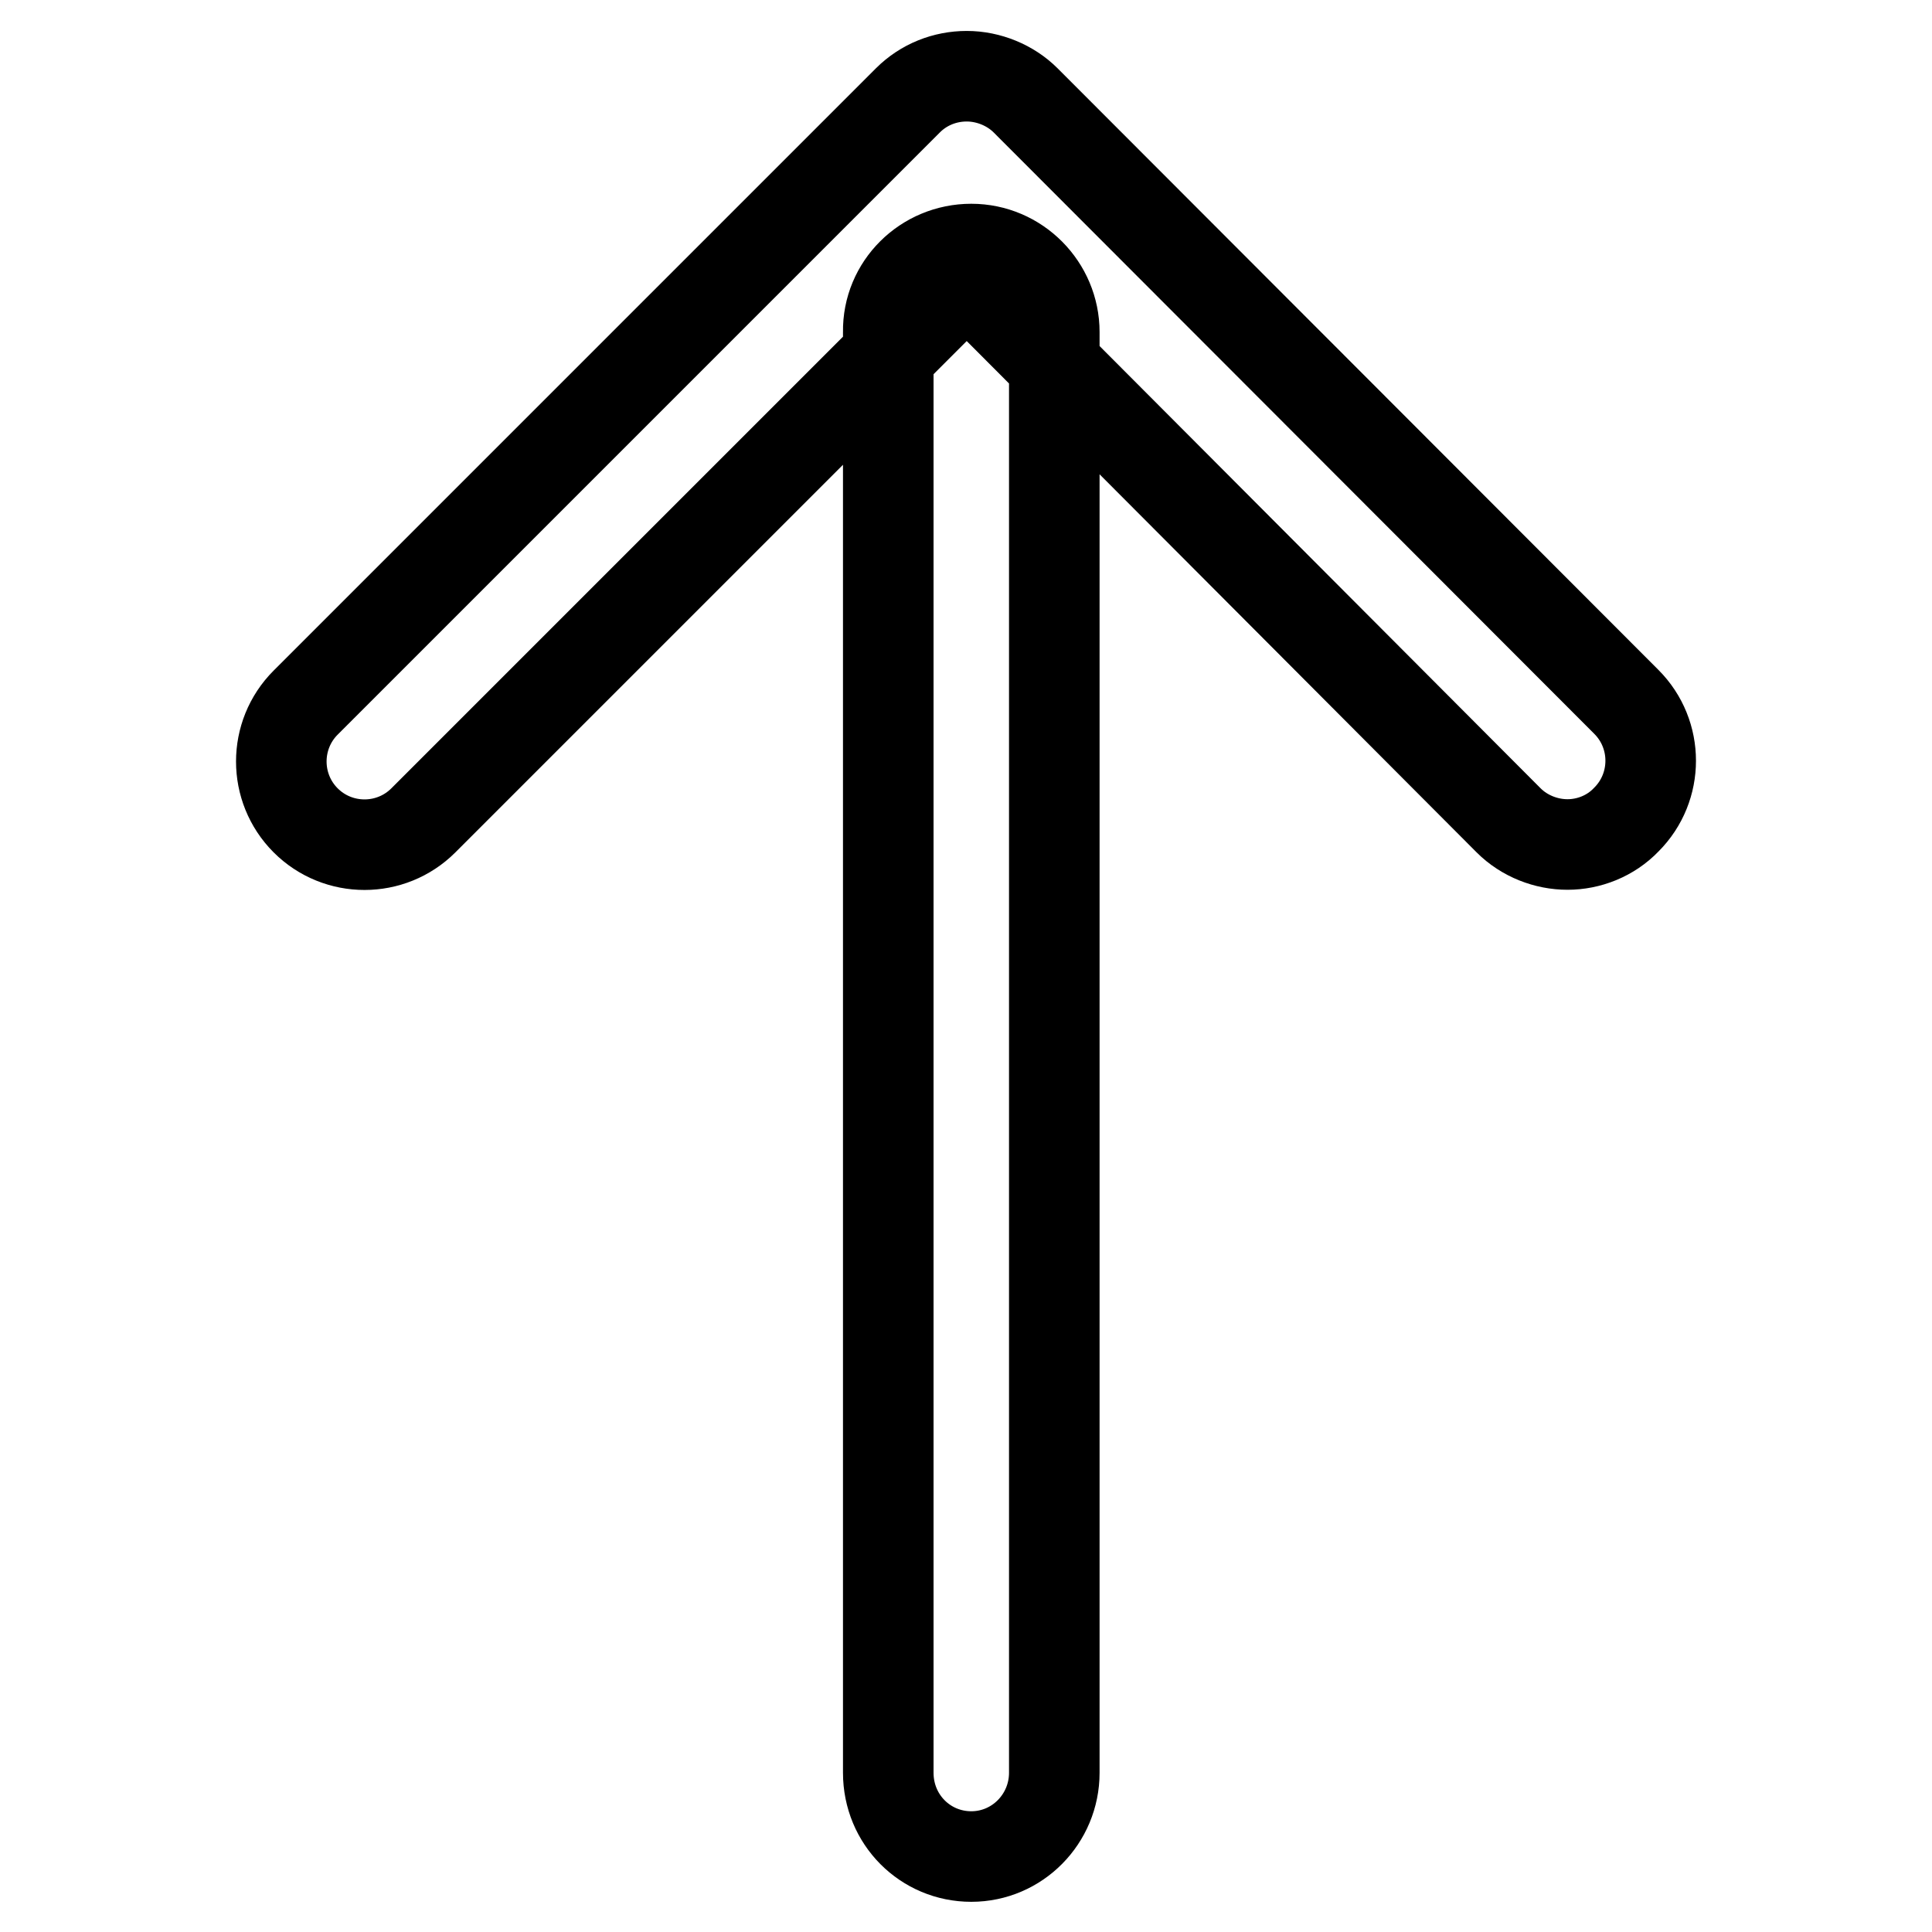
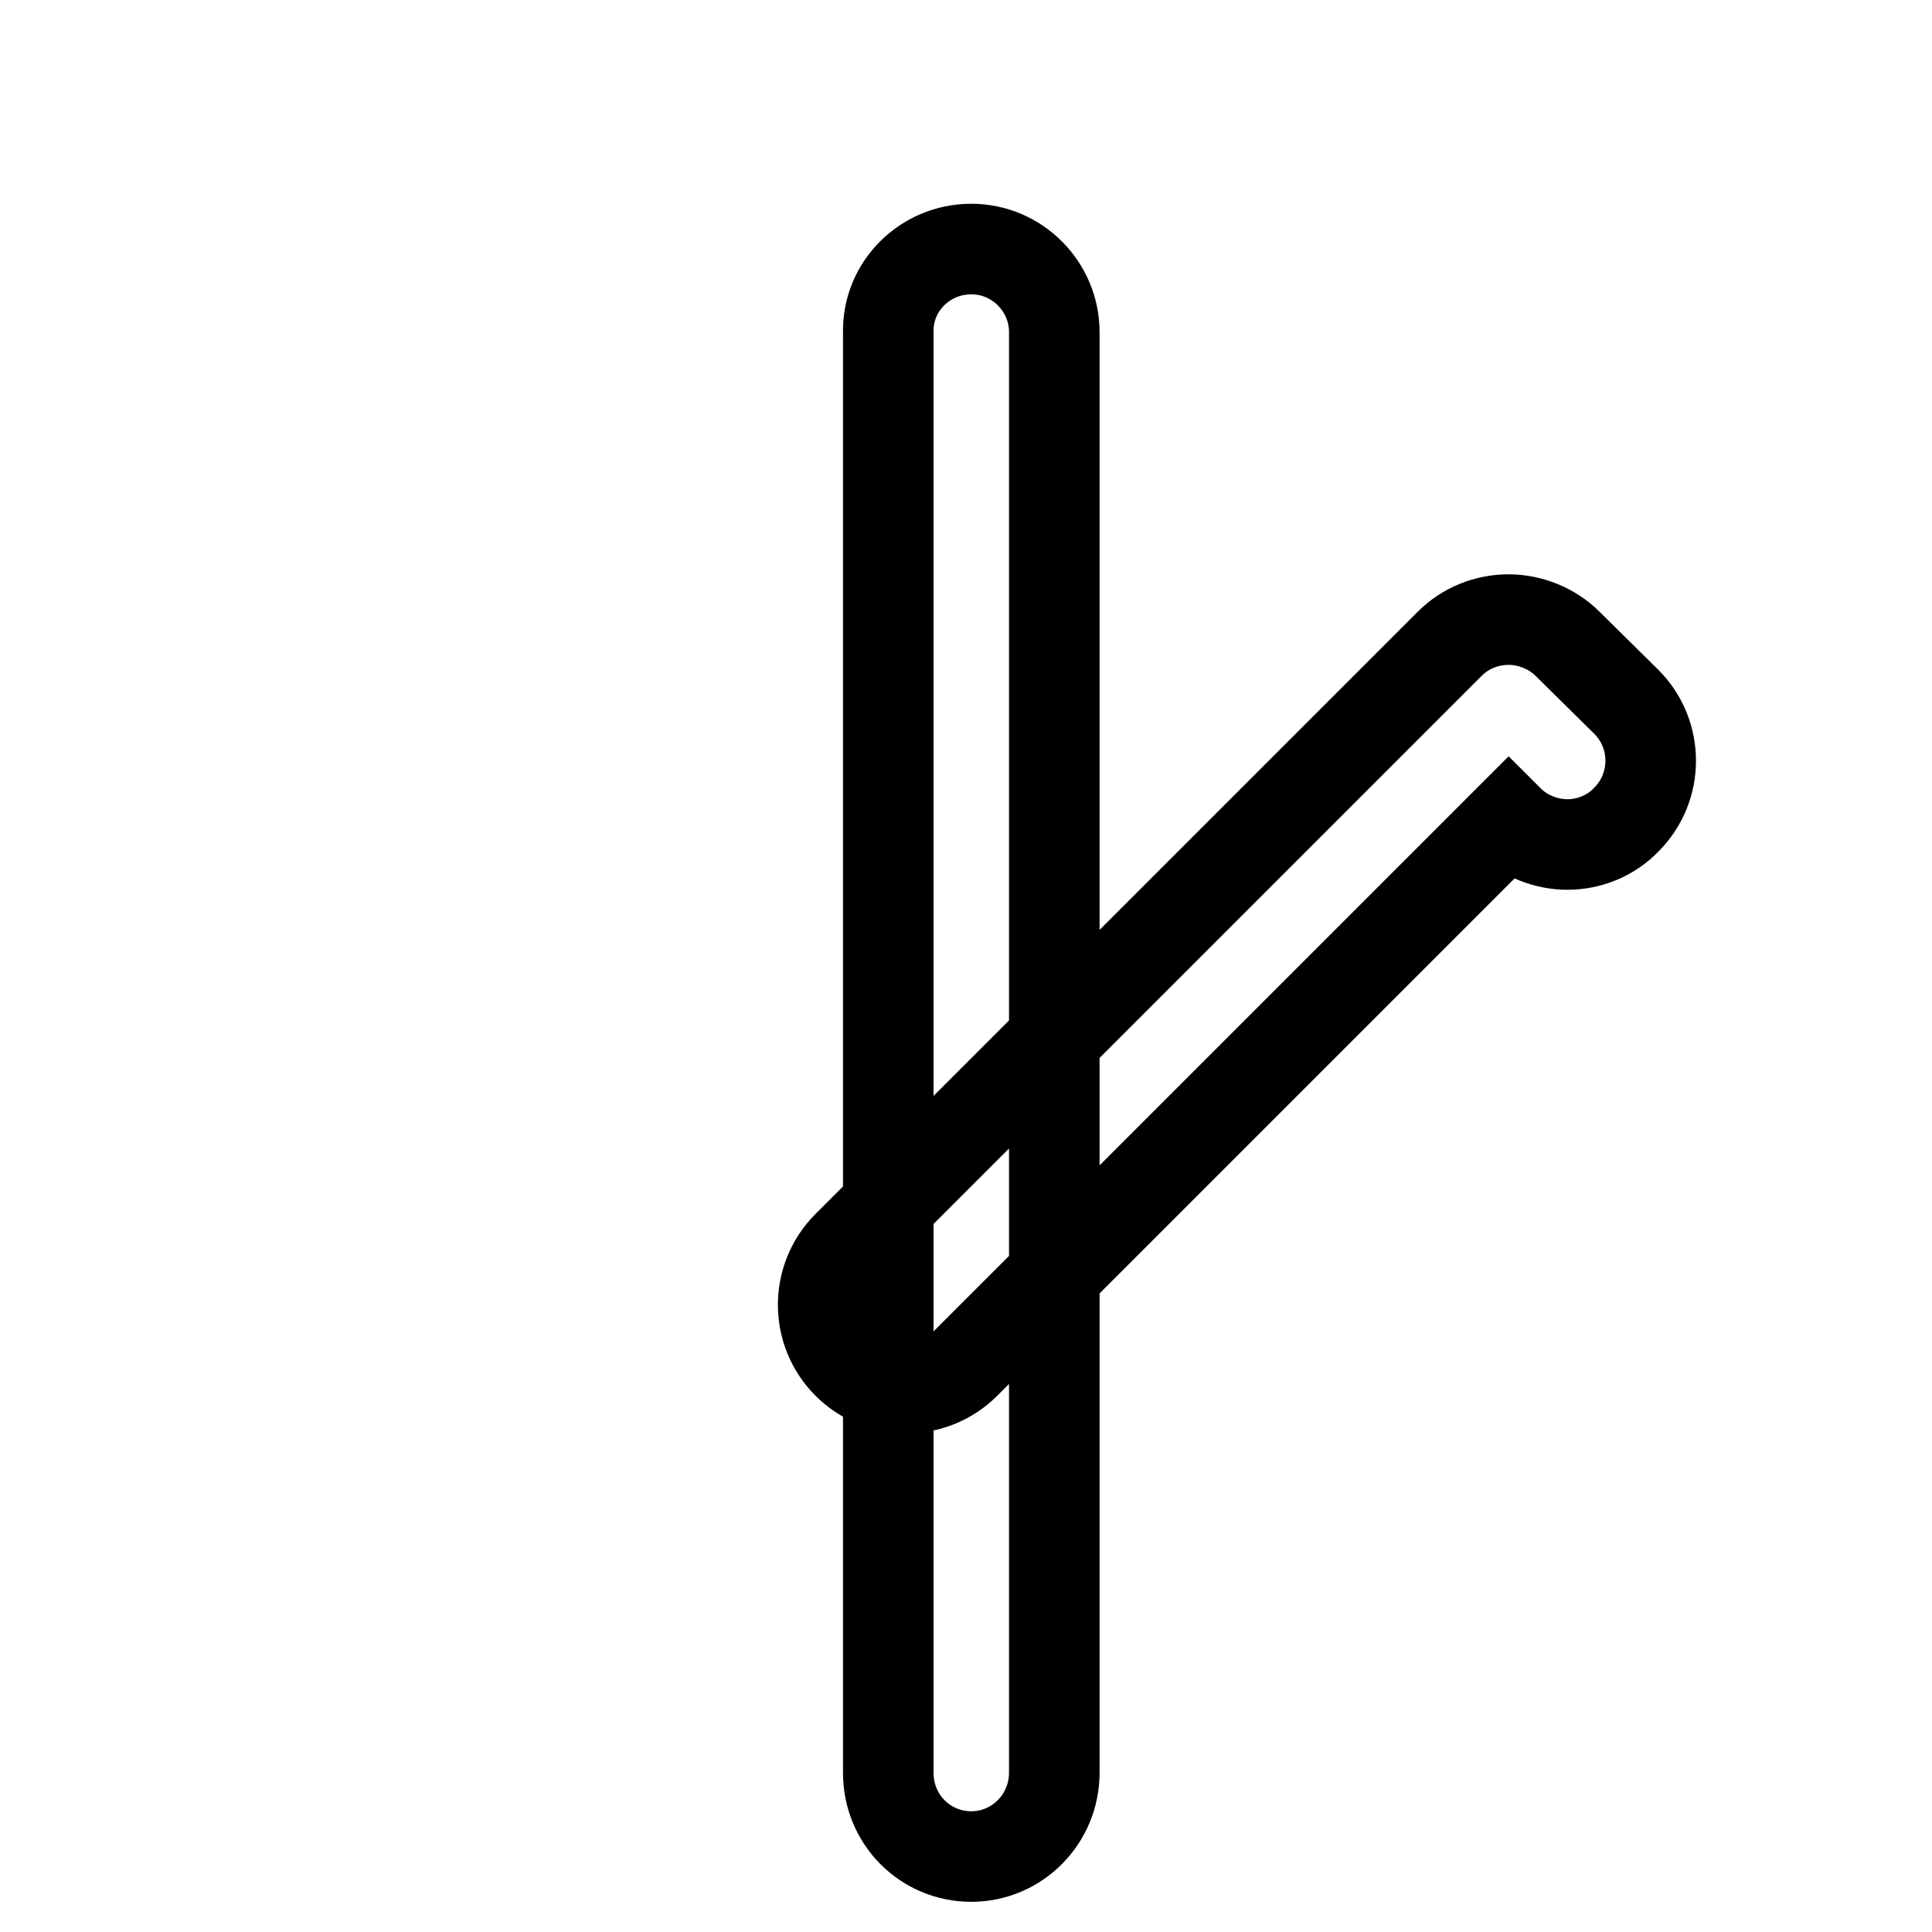
<svg xmlns="http://www.w3.org/2000/svg" version="1.1" x="0px" y="0px" viewBox="0 0 256 256" enable-background="new 0 0 256 256" xml:space="preserve">
  <g>
-     <path stroke-width="12" fill-opacity="0" stroke="#000000" d="M128.7,33c6.1,0,11,5,11,11v190.9c0,6.1-4.9,11.1-11,11.1c-6.1,0-11-4.9-11-11.1V44 C117.6,37.9,122.6,33,128.7,33L128.7,33z M207.7,111.9c-2.8,0-5.7-1.1-7.8-3.2l-71.8-72l-72,72c-4.3,4.3-11.3,4.3-15.6,0 c-4.3-4.3-4.3-11.3,0-15.6l79.8-79.8c2.1-2.1,4.9-3.2,7.8-3.2h0c2.9,0,5.8,1.2,7.8,3.2L215.5,93c4.3,4.3,4.3,11.3,0,15.6 C213.4,110.8,210.5,111.9,207.7,111.9L207.7,111.9z" />
+     <path stroke-width="12" fill-opacity="0" stroke="#000000" d="M128.7,33c6.1,0,11,5,11,11v190.9c0,6.1-4.9,11.1-11,11.1c-6.1,0-11-4.9-11-11.1V44 C117.6,37.9,122.6,33,128.7,33L128.7,33z M207.7,111.9c-2.8,0-5.7-1.1-7.8-3.2l-72,72c-4.3,4.3-11.3,4.3-15.6,0 c-4.3-4.3-4.3-11.3,0-15.6l79.8-79.8c2.1-2.1,4.9-3.2,7.8-3.2h0c2.9,0,5.8,1.2,7.8,3.2L215.5,93c4.3,4.3,4.3,11.3,0,15.6 C213.4,110.8,210.5,111.9,207.7,111.9L207.7,111.9z" />
  </g>
</svg>